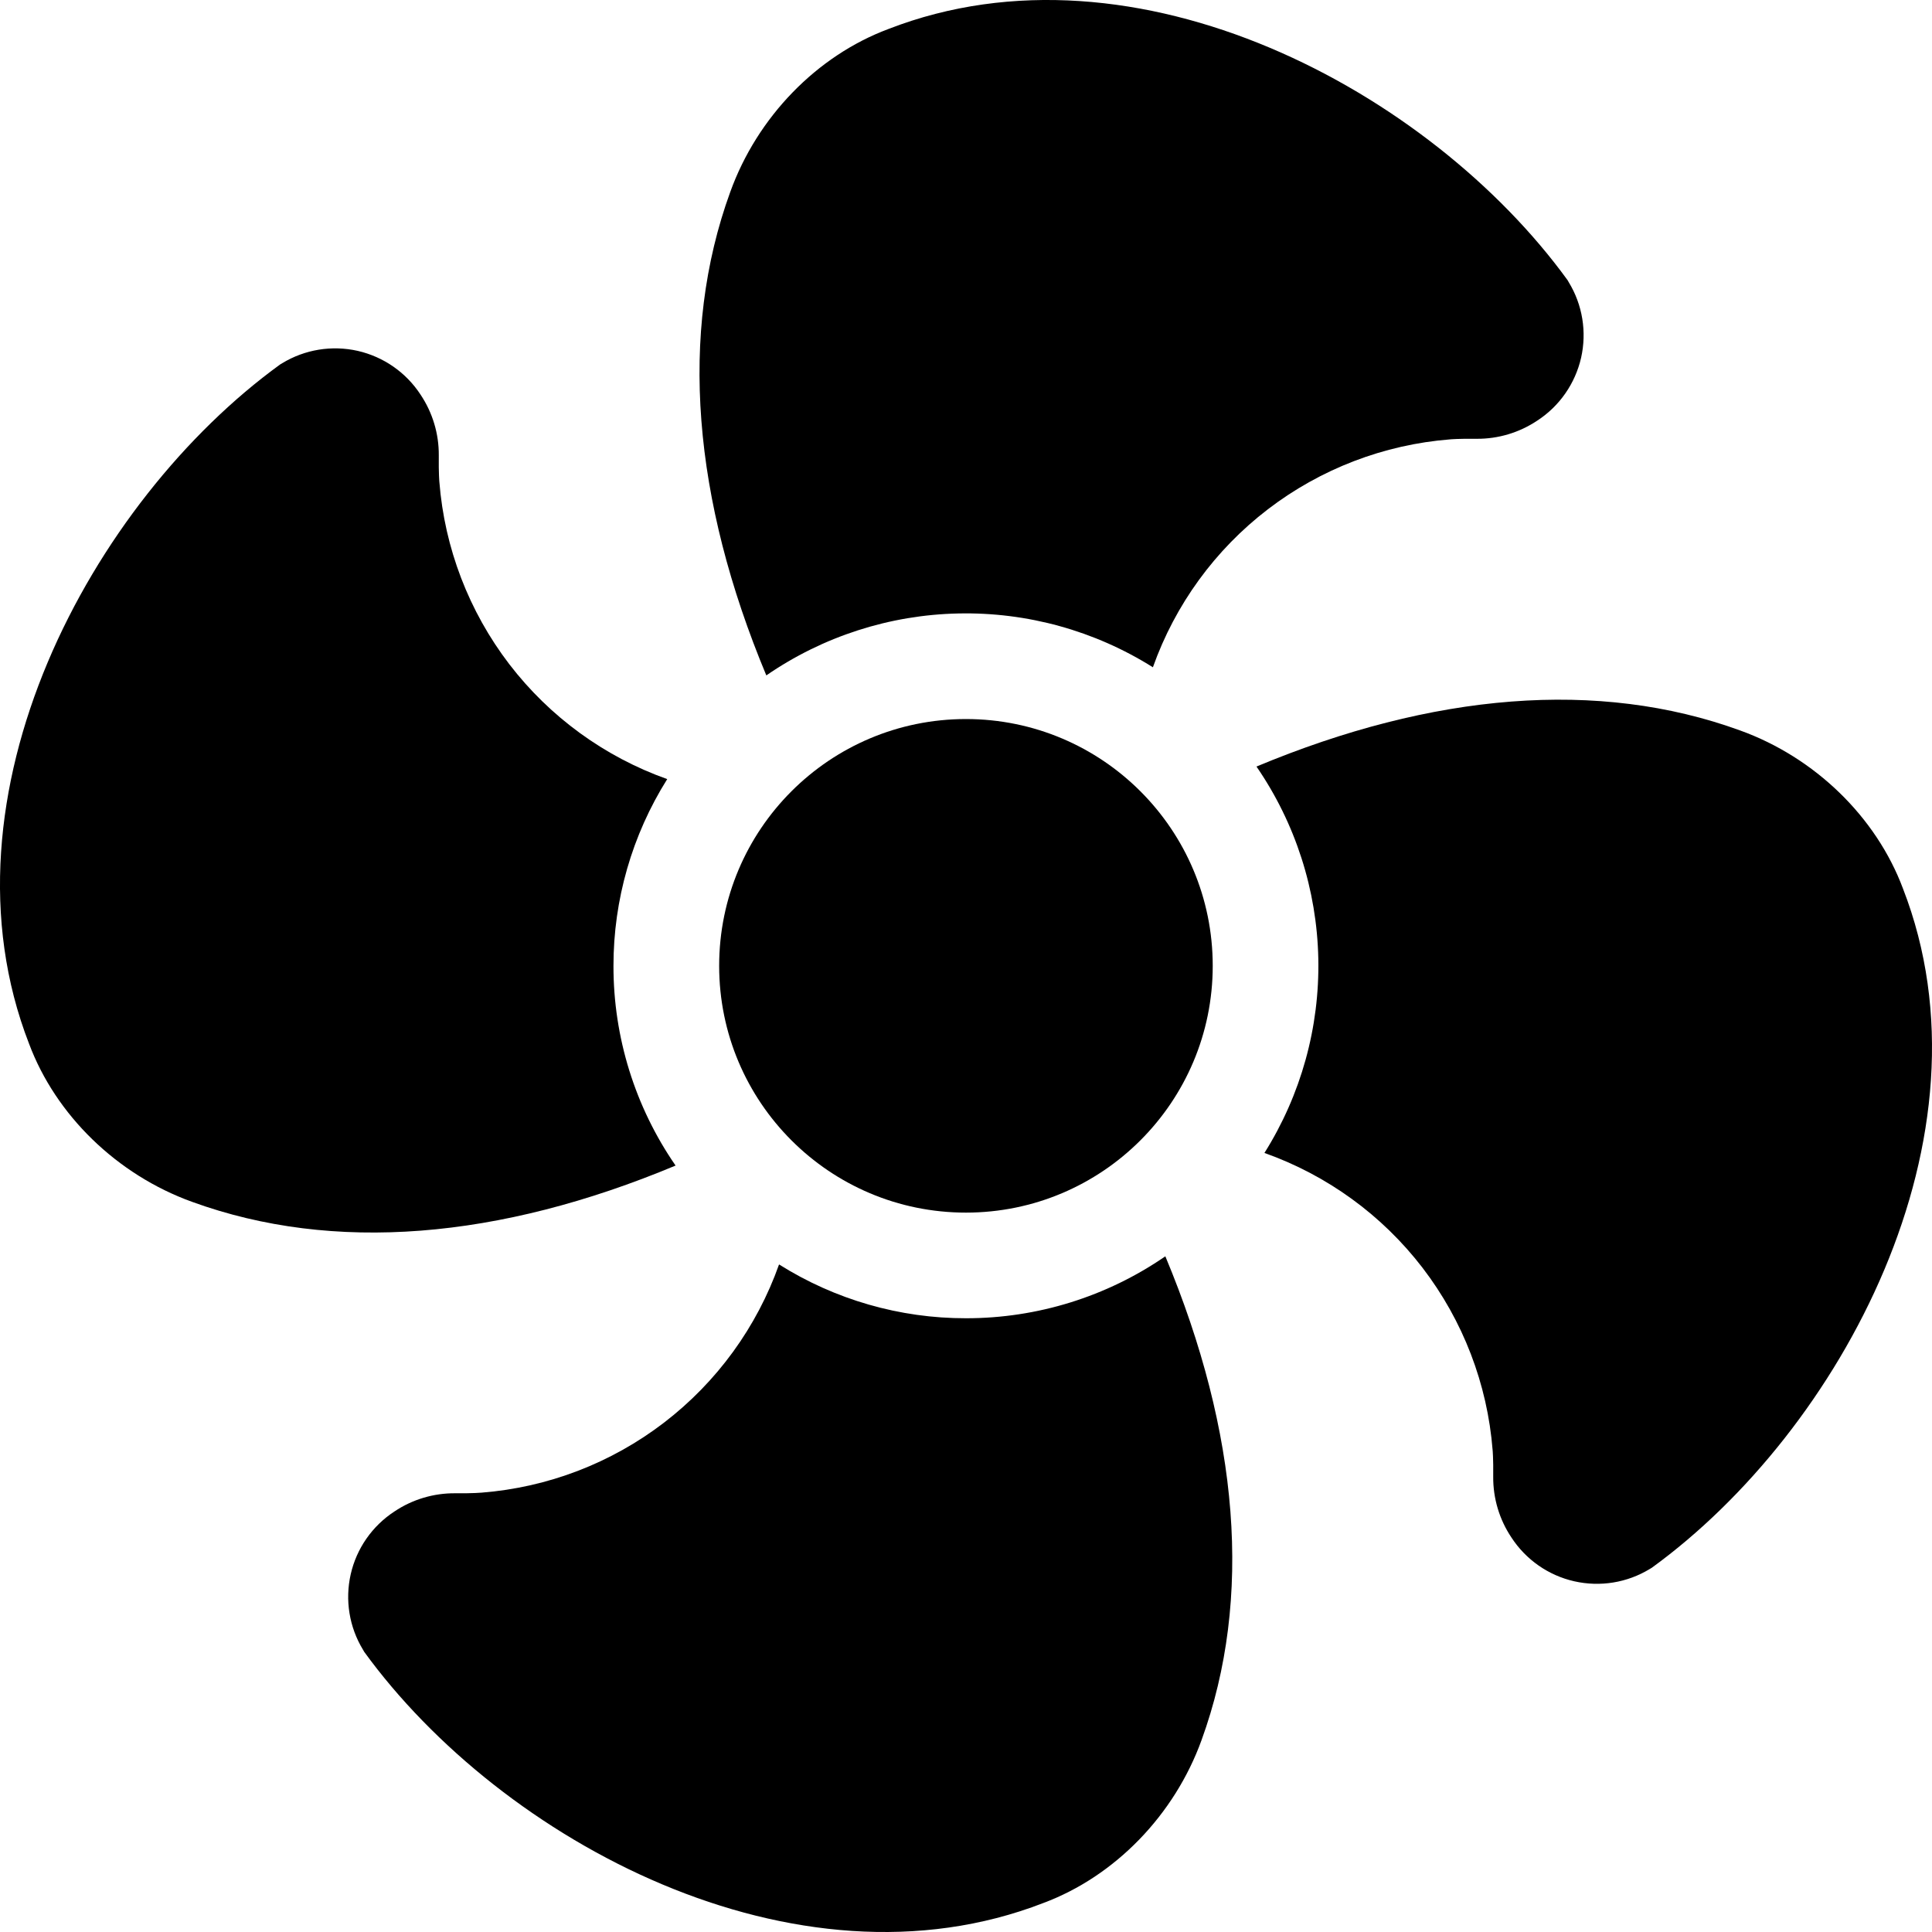
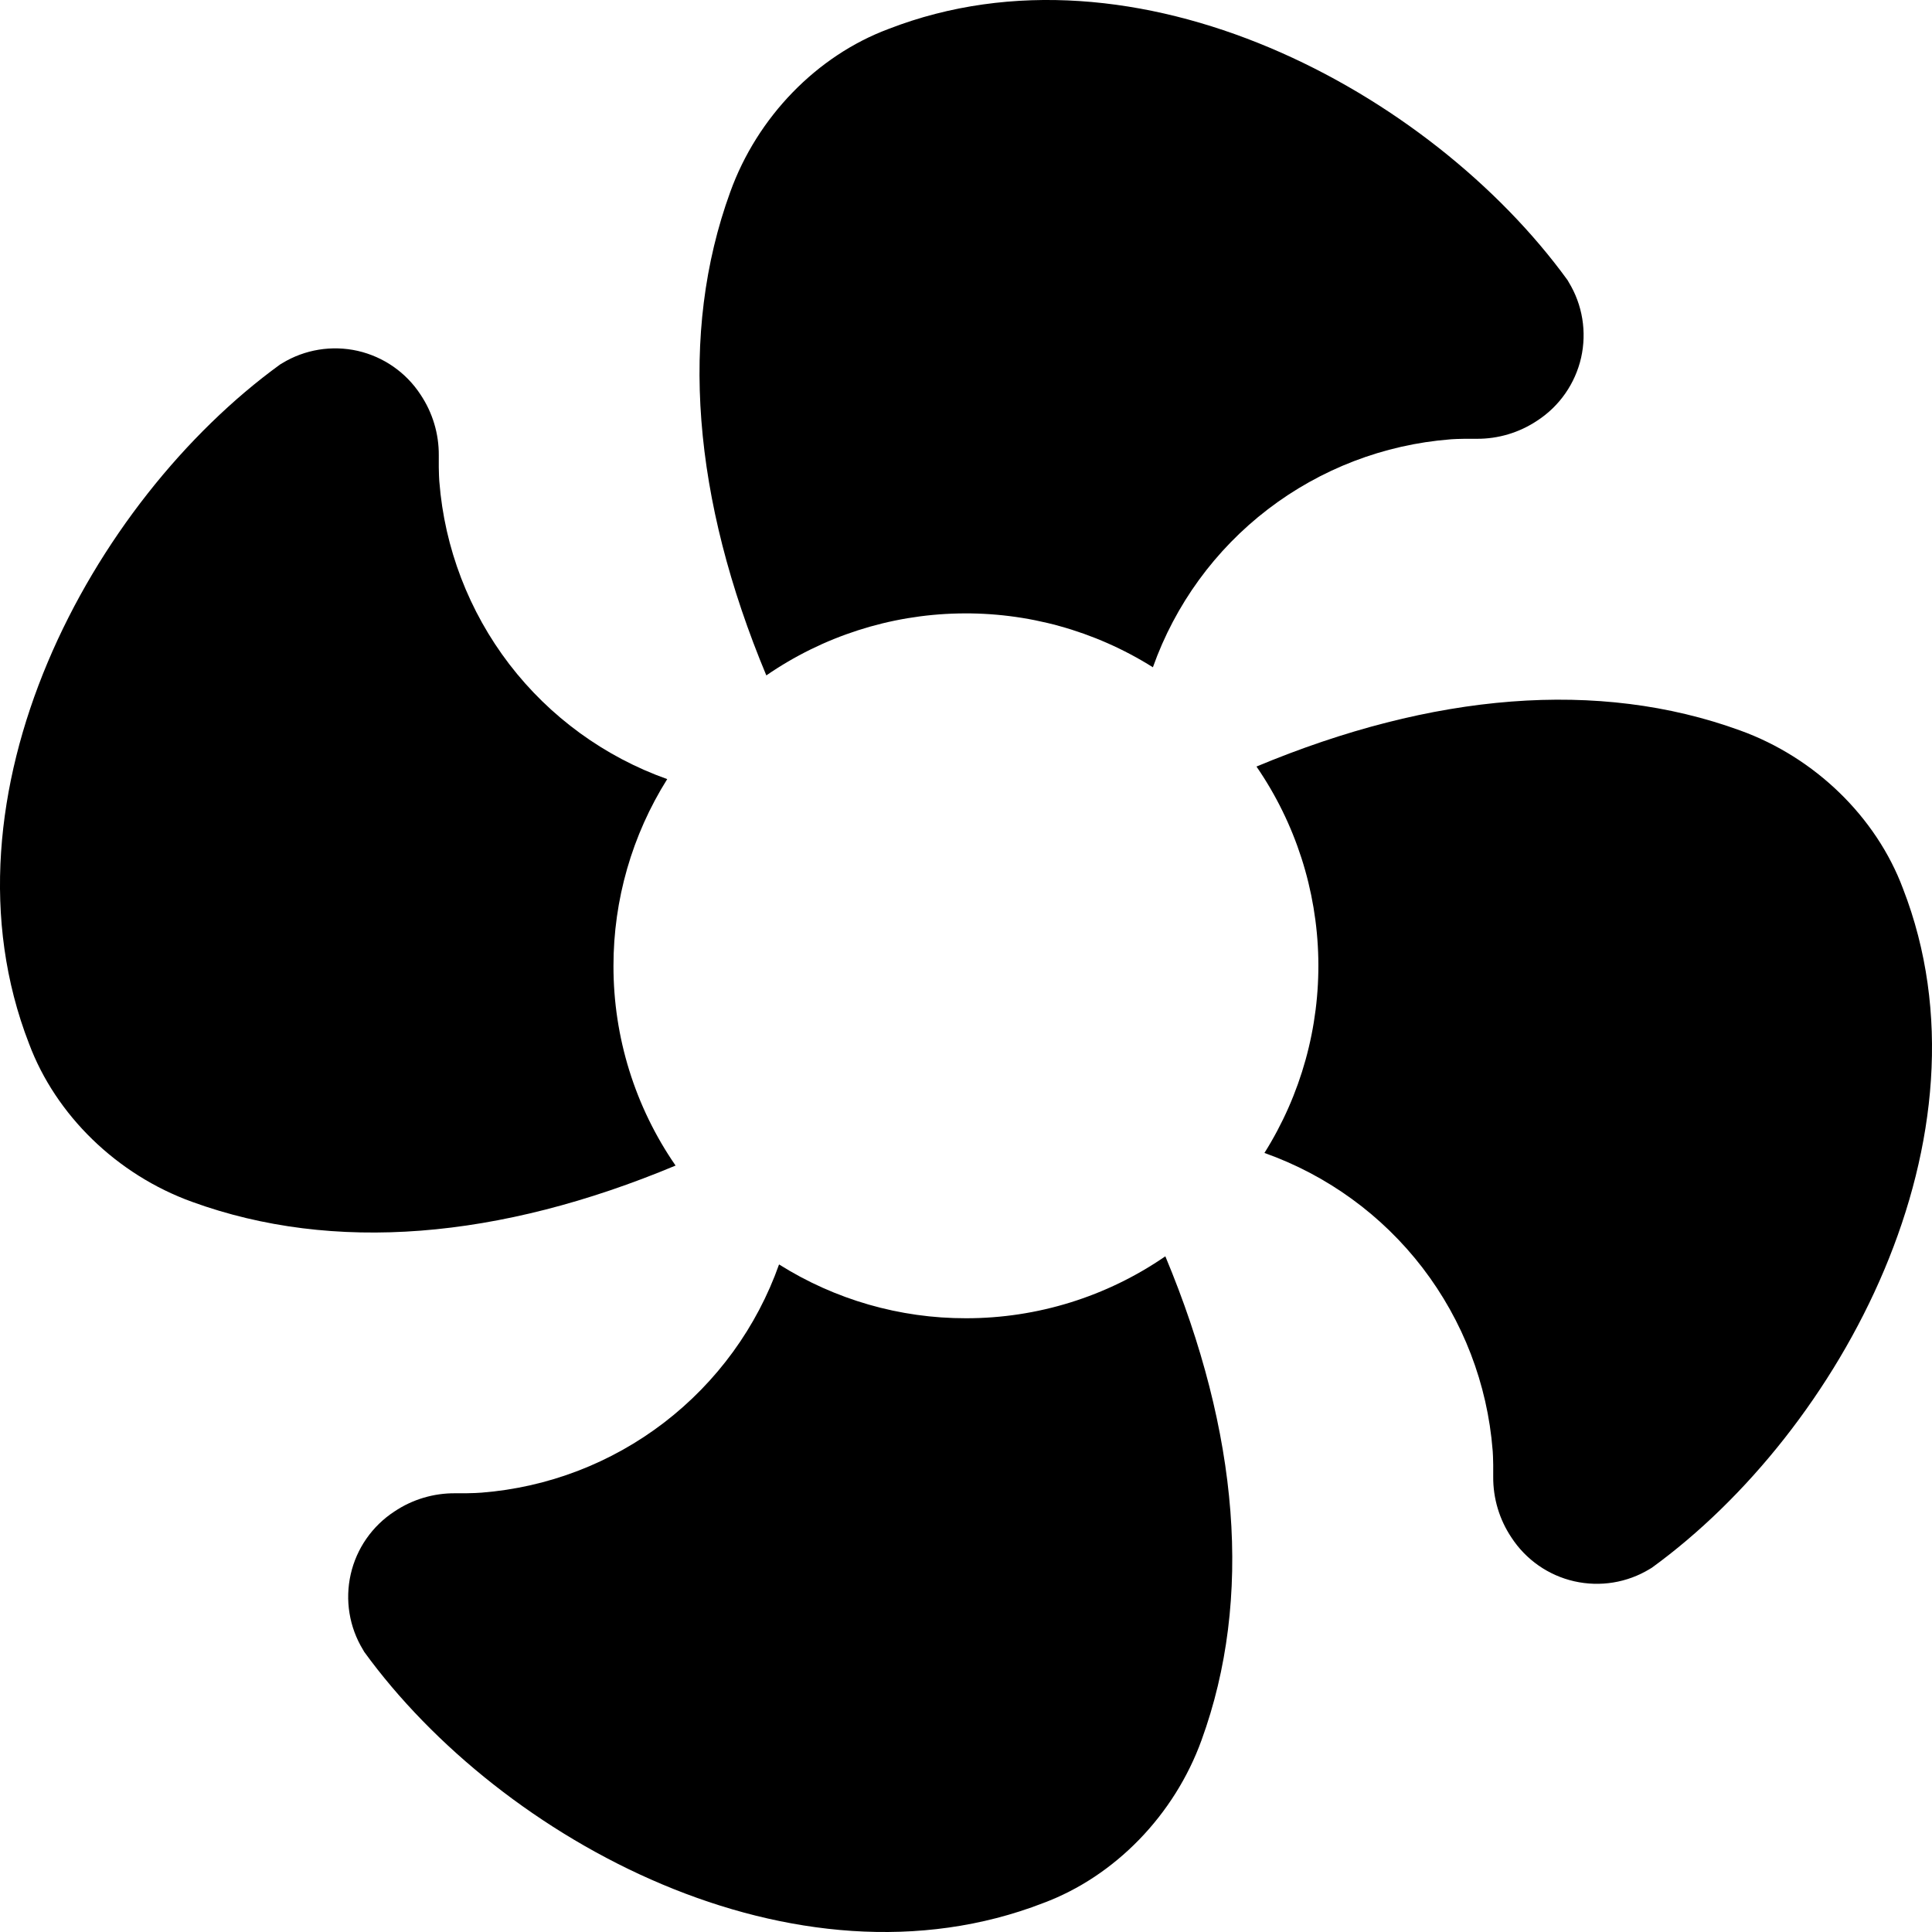
<svg xmlns="http://www.w3.org/2000/svg" width="34" height="34" viewBox="0 0 34 34" fill="none">
-   <path d="M16.999 21.34C19.397 21.34 21.342 19.395 21.342 16.997C21.342 14.598 19.397 12.654 16.999 12.654C14.6 12.654 12.656 14.598 12.656 16.997C12.656 19.395 14.6 21.34 16.999 21.34Z" fill="#000" />
  <path d="M33.489 15.637C33.019 14.38 31.942 13.33 30.621 12.854C28.131 11.948 25.215 12.194 22.112 13.49C22.797 14.486 23.175 15.661 23.2 16.869C23.225 18.078 22.895 19.267 22.252 20.29C23.355 20.681 24.322 21.383 25.035 22.312C25.747 23.241 26.176 24.356 26.268 25.523C26.268 25.523 26.282 25.67 26.278 25.988C26.275 26.369 26.387 26.742 26.599 27.058C26.854 27.449 27.25 27.725 27.704 27.828C28.159 27.931 28.636 27.854 29.034 27.611L29.069 27.59C32.395 25.175 35.184 19.998 33.489 15.637Z" fill="#000" />
  <path d="M10.796 17C10.795 15.836 11.123 14.696 11.742 13.711C10.64 13.319 9.675 12.617 8.963 11.689C8.252 10.76 7.824 9.646 7.732 8.48C7.732 8.48 7.718 8.333 7.722 8.015C7.725 7.634 7.613 7.262 7.401 6.945C7.147 6.555 6.75 6.279 6.296 6.175C5.841 6.072 5.364 6.15 4.966 6.392L4.931 6.413C1.605 8.826 -1.184 14.003 0.511 18.367C0.981 19.624 2.058 20.673 3.379 21.15C5.869 22.056 8.785 21.81 11.889 20.512C11.176 19.48 10.795 18.255 10.796 17Z" fill="#000" />
  <path d="M27.607 4.966L27.587 4.931C25.173 1.605 19.997 -1.184 15.633 0.511C14.376 0.981 13.327 2.058 12.851 3.379C11.945 5.868 12.191 8.783 13.486 11.886C14.482 11.2 15.657 10.821 16.866 10.796C18.075 10.77 19.265 11.099 20.289 11.743C20.681 10.64 21.383 9.675 22.312 8.963C23.24 8.252 24.355 7.824 25.521 7.732C25.521 7.732 25.668 7.718 25.986 7.722C26.366 7.725 26.739 7.613 27.055 7.401C27.446 7.146 27.721 6.75 27.825 6.295C27.927 5.841 27.85 5.364 27.607 4.966Z" fill="#000" />
  <path d="M17 23.199C15.836 23.201 14.695 22.872 13.71 22.252C13.319 23.356 12.616 24.322 11.687 25.035C10.758 25.748 9.643 26.176 8.476 26.268C8.476 26.268 8.329 26.282 8.011 26.279C7.631 26.276 7.258 26.387 6.942 26.599C6.551 26.854 6.275 27.25 6.172 27.704C6.069 28.159 6.146 28.636 6.389 29.034L6.409 29.069C8.823 32.395 13.999 35.184 18.363 33.489C19.62 33.02 20.669 31.942 21.146 30.621C22.051 28.131 21.805 25.213 20.508 22.109C19.476 22.82 18.253 23.2 17 23.199Z" fill="#000" />
</svg>